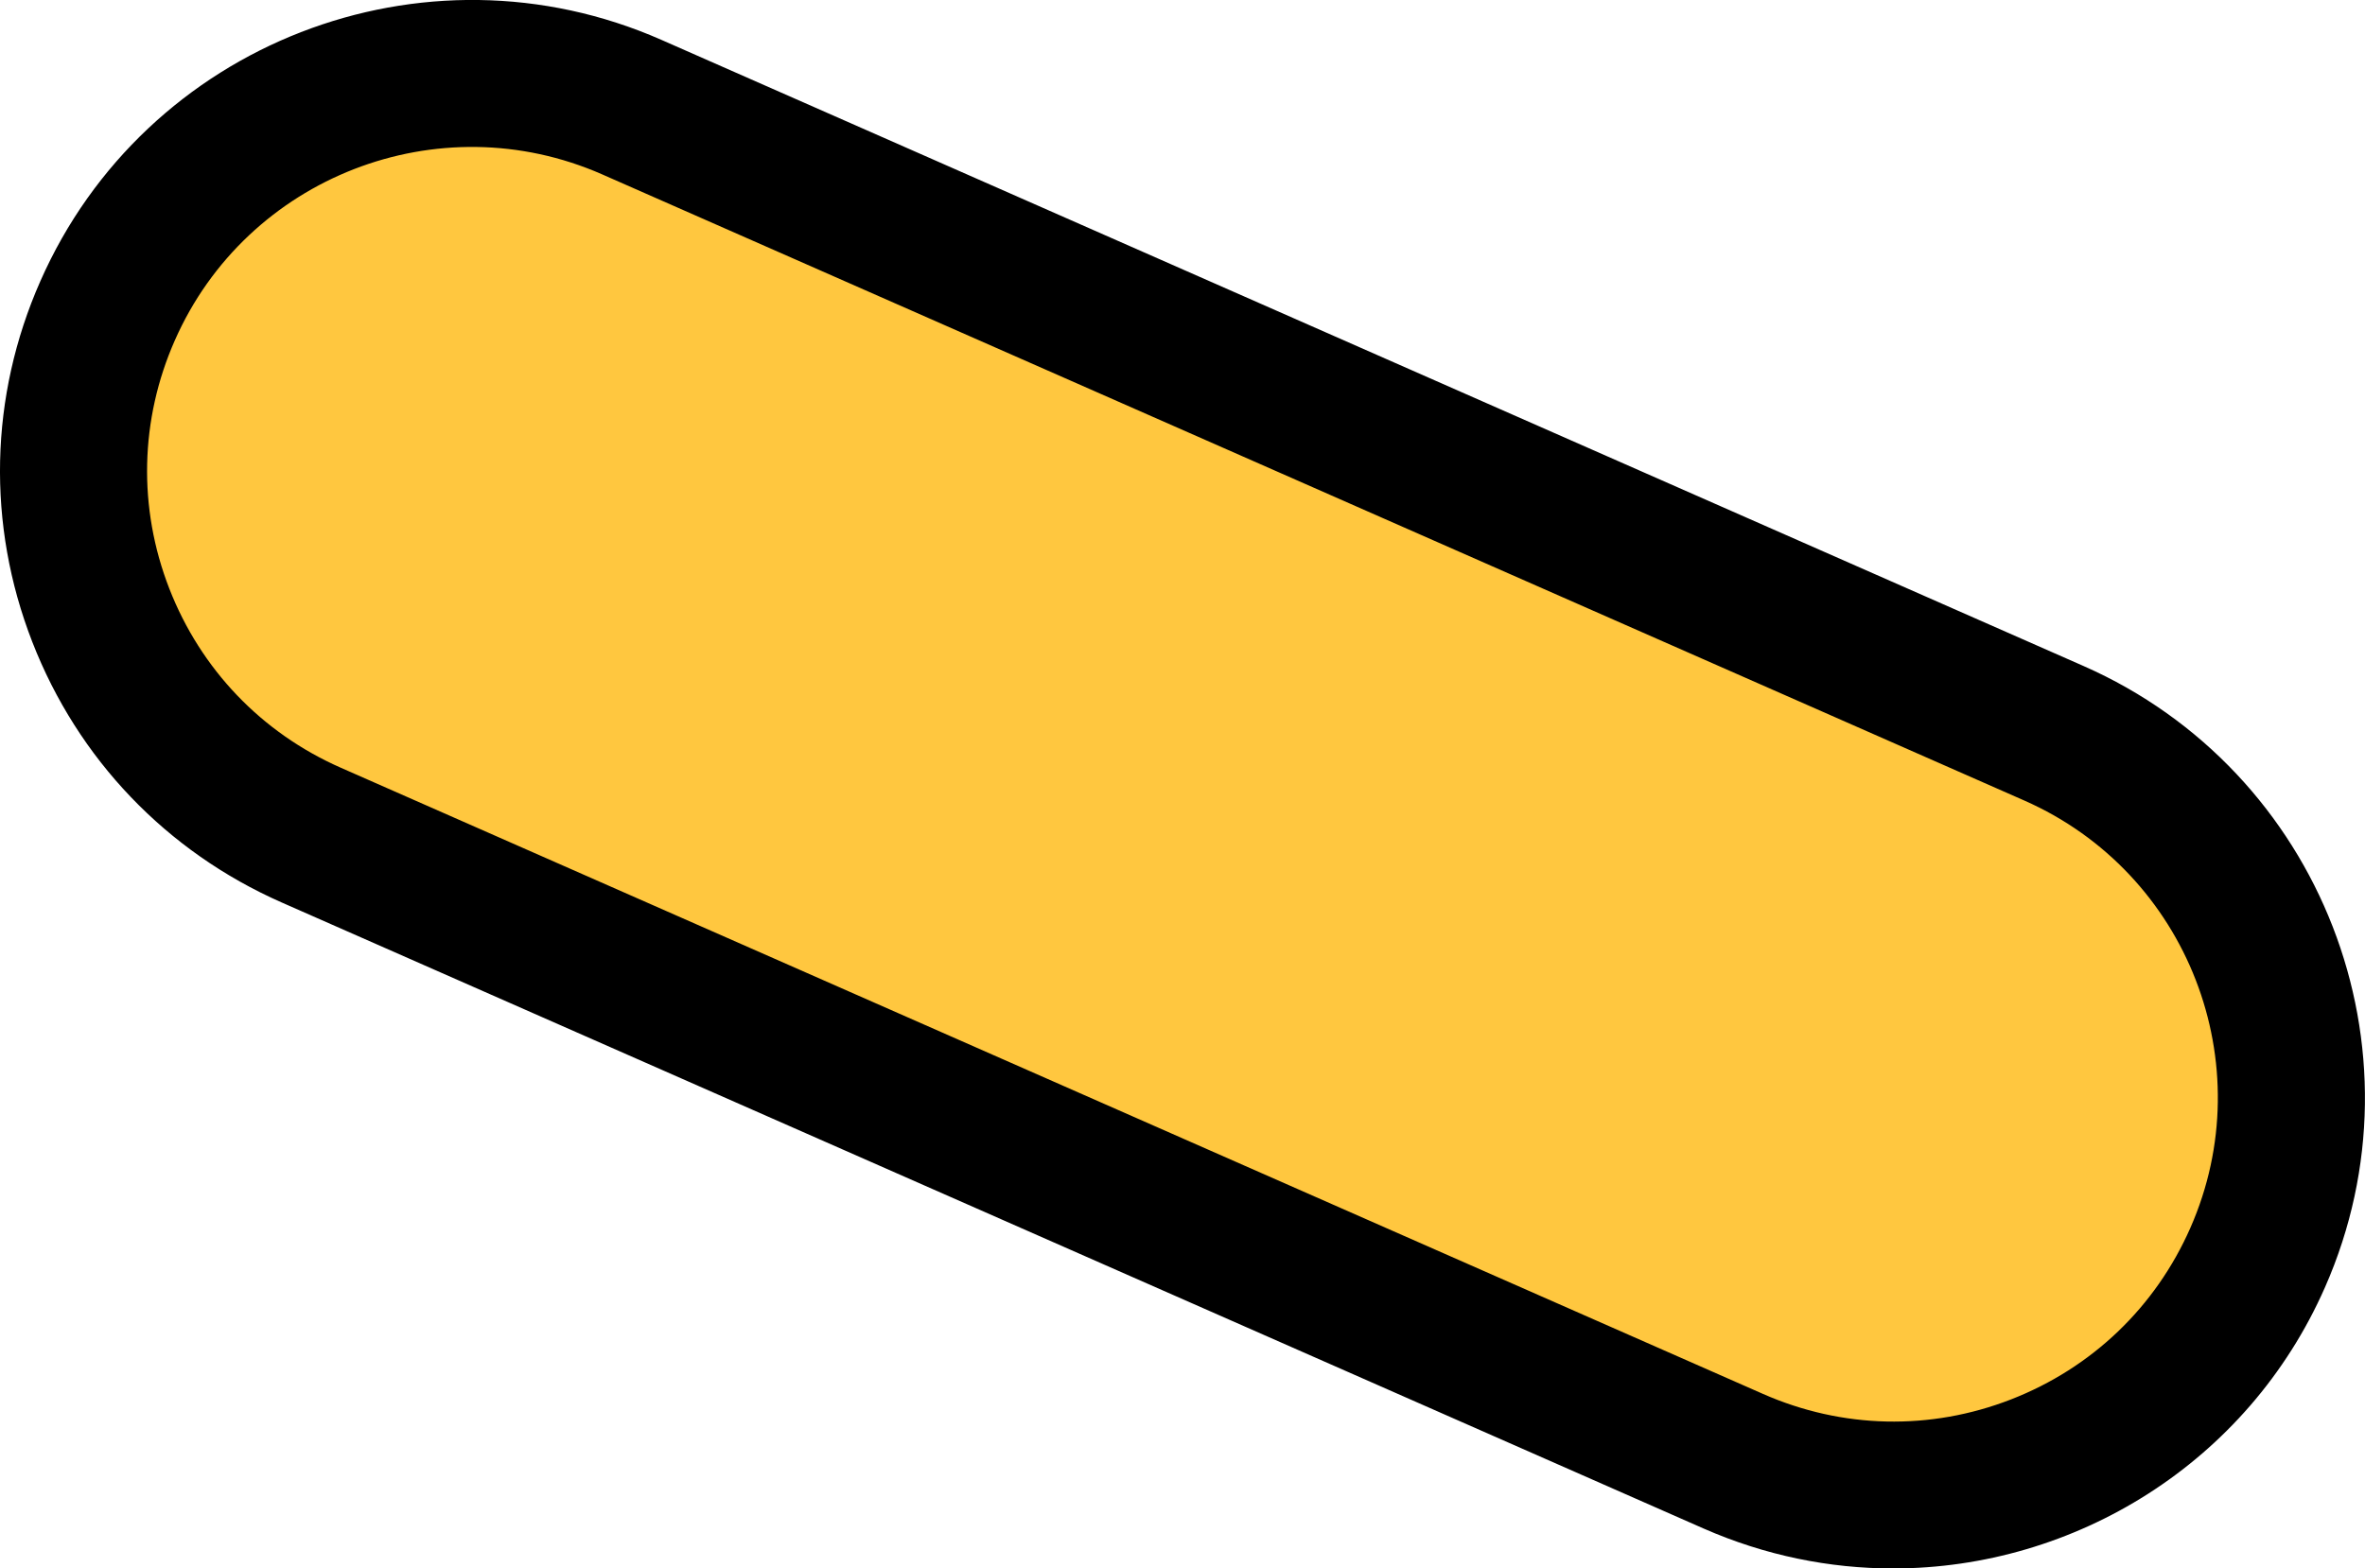
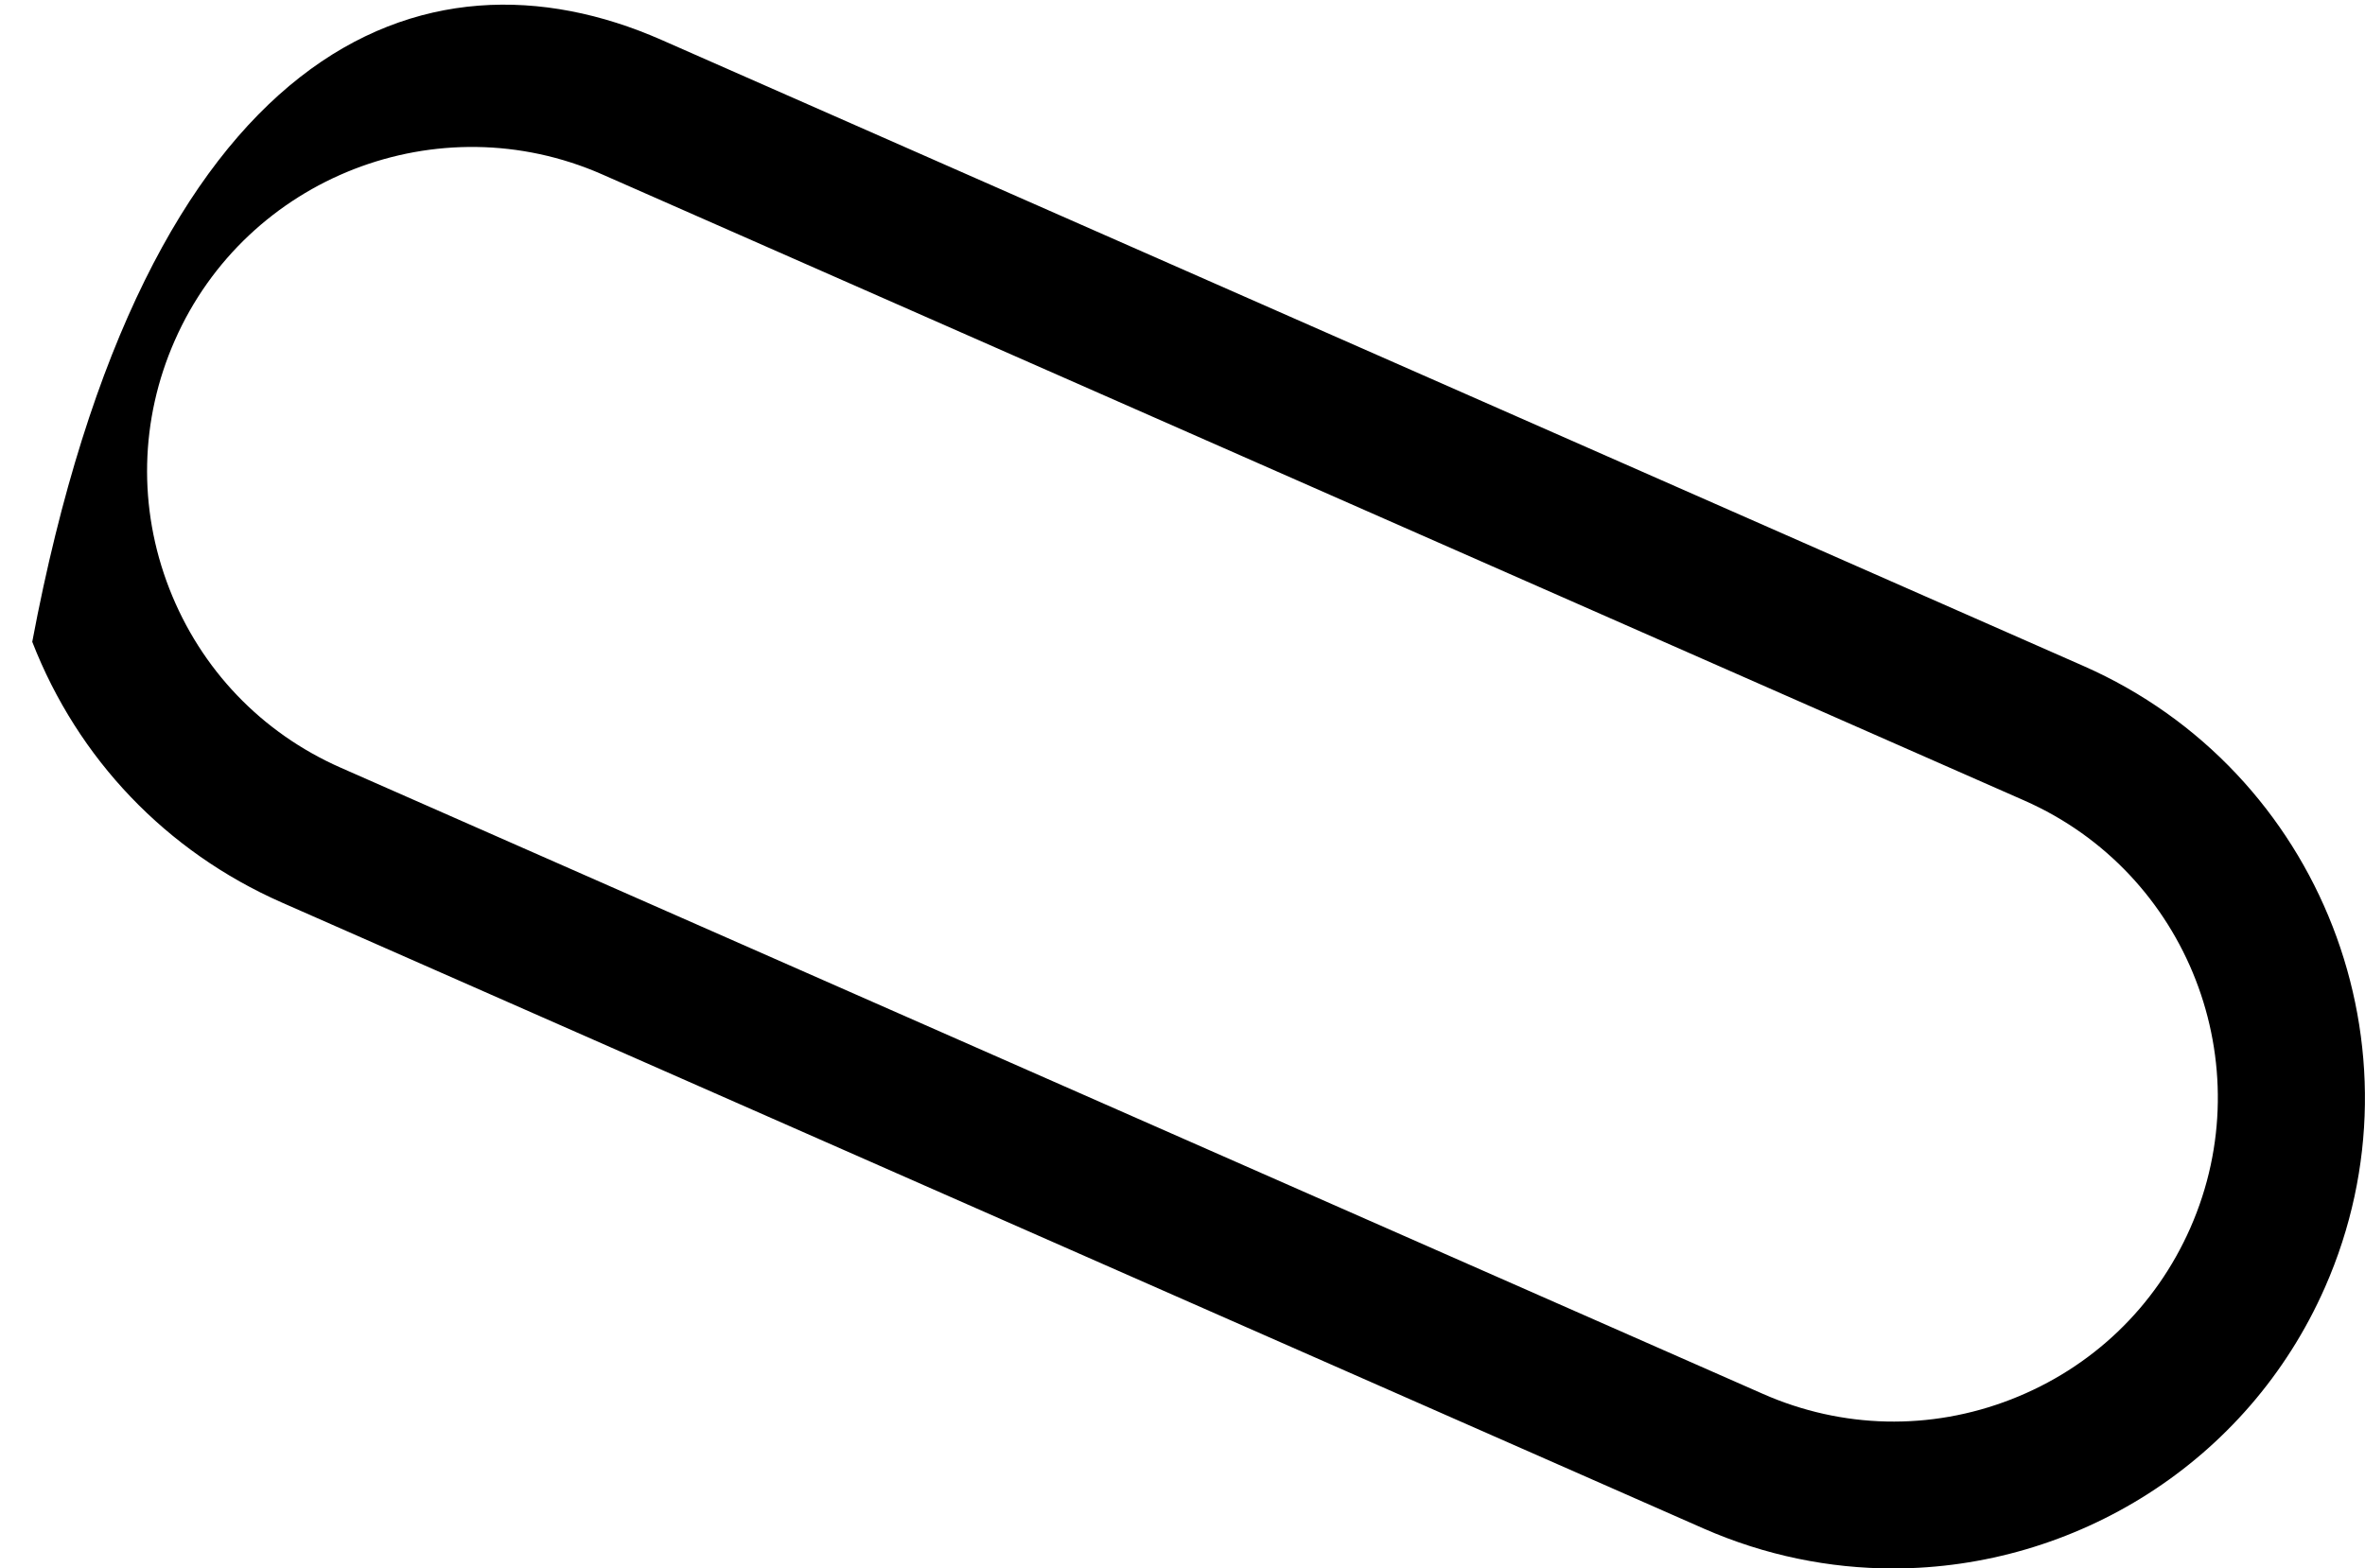
<svg xmlns="http://www.w3.org/2000/svg" id="Layer_2" data-name="Layer 2" viewBox="0 0 141.53 93.89">
  <defs>
    <style> .cls-1 { fill: #ffc73f; } </style>
  </defs>
  <g id="Word_Mark_Final" data-name="Word Mark Final">
    <g>
-       <rect class="cls-1" x=".47" y="23.14" width="140.6" height="47.61" rx="23.81" ry="23.81" transform="translate(24.92 -24.54) rotate(23.77)" />
-       <path d="M113.28,93.89c-3.79,0-7.64-.77-11.33-2.39L16.85,54.02c-6.89-3.04-12.19-8.58-14.92-15.6s-2.56-14.69.48-21.58C8.68,2.6,25.35-3.88,39.59,2.39l85.1,37.48c14.23,6.27,20.71,22.95,14.45,37.18-4.64,10.55-15.01,16.84-25.85,16.84ZM105.5,83.44c4.74,2.09,10.02,2.21,14.85.33,4.83-1.88,8.64-5.52,10.73-10.27,4.31-9.79-.15-21.27-9.94-25.58L36.04,10.44c-9.8-4.31-21.27.15-25.58,9.94-2.09,4.74-2.21,10.02-.33,14.85,1.88,4.83,5.52,8.64,10.27,10.73l85.1,37.48Z" />
+       <path d="M113.28,93.89c-3.79,0-7.64-.77-11.33-2.39L16.85,54.02c-6.89-3.04-12.19-8.58-14.92-15.6C8.68,2.6,25.35-3.88,39.59,2.39l85.1,37.48c14.23,6.27,20.71,22.95,14.45,37.18-4.64,10.55-15.01,16.84-25.85,16.84ZM105.5,83.44c4.74,2.09,10.02,2.21,14.85.33,4.83-1.88,8.64-5.52,10.73-10.27,4.31-9.79-.15-21.27-9.94-25.58L36.04,10.44c-9.8-4.31-21.27.15-25.58,9.94-2.09,4.74-2.21,10.02-.33,14.85,1.88,4.83,5.52,8.64,10.27,10.73l85.1,37.48Z" />
    </g>
  </g>
</svg>